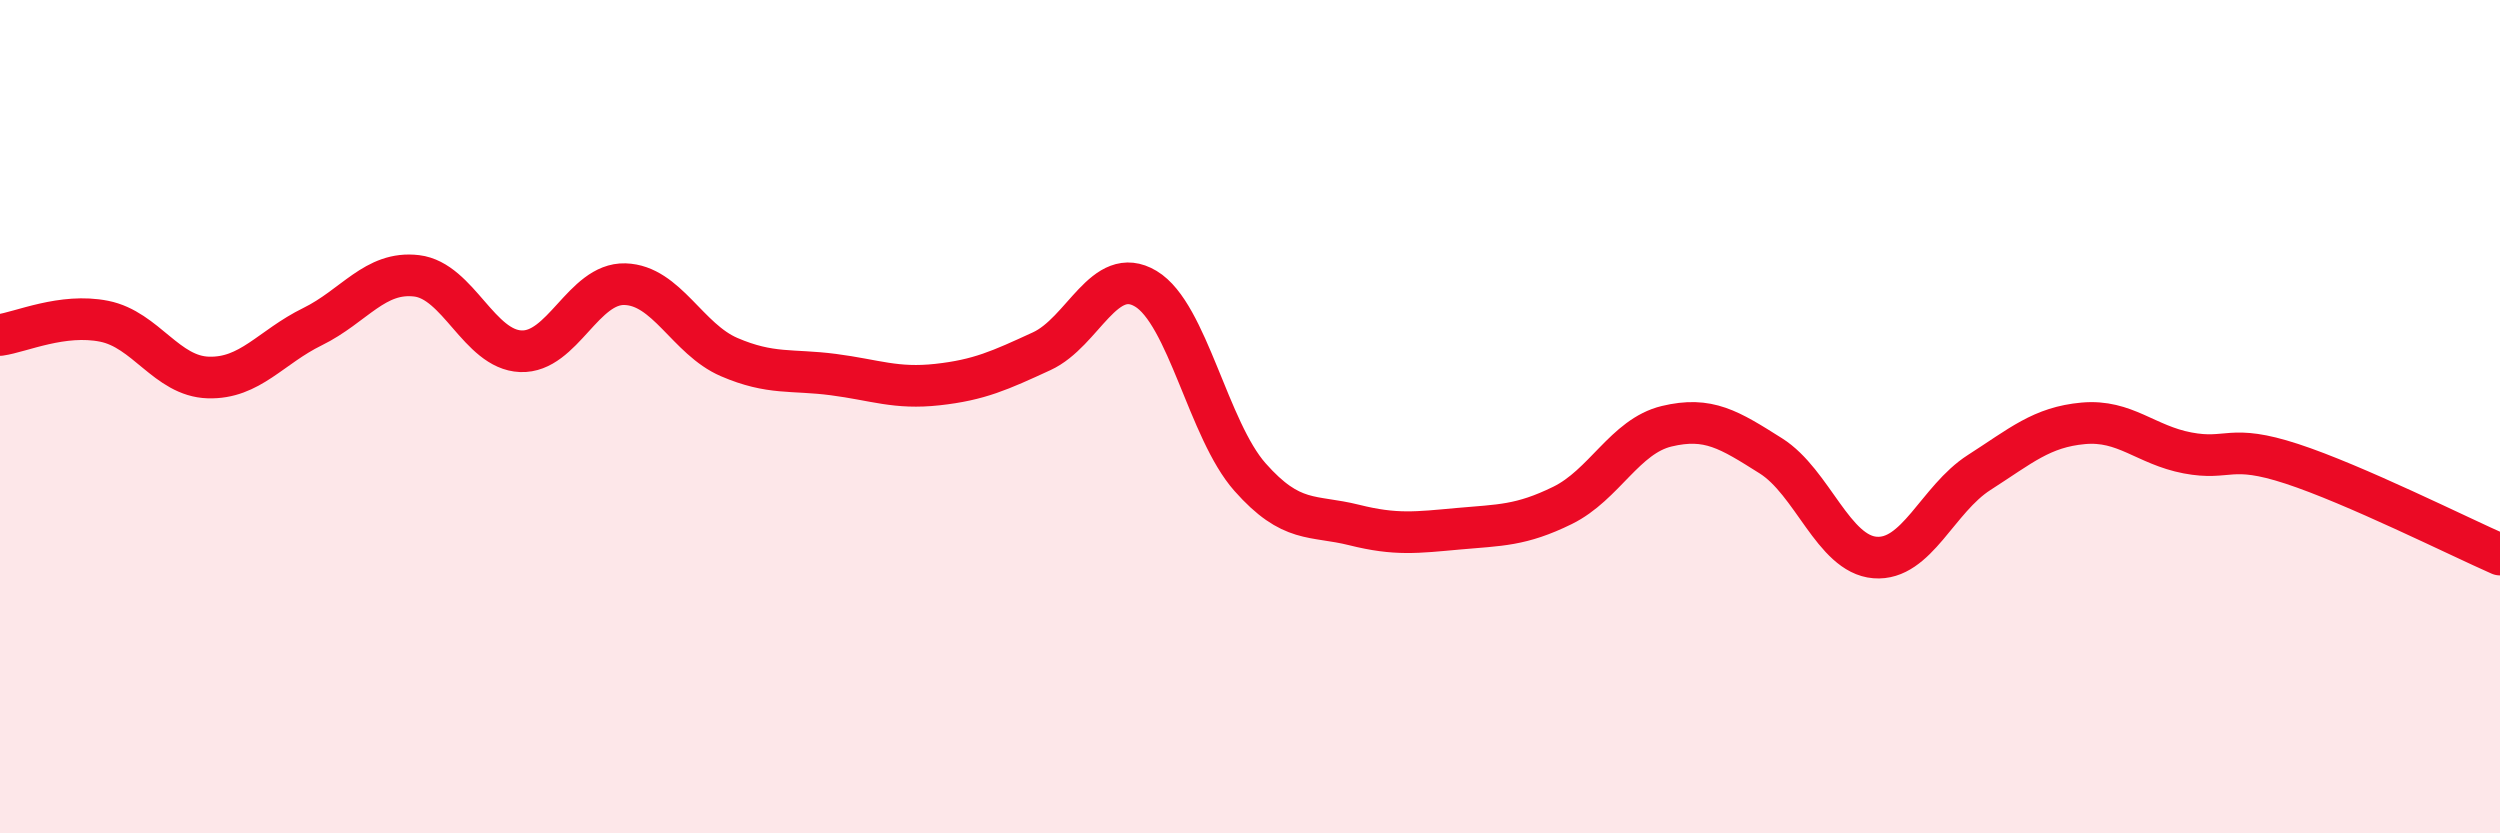
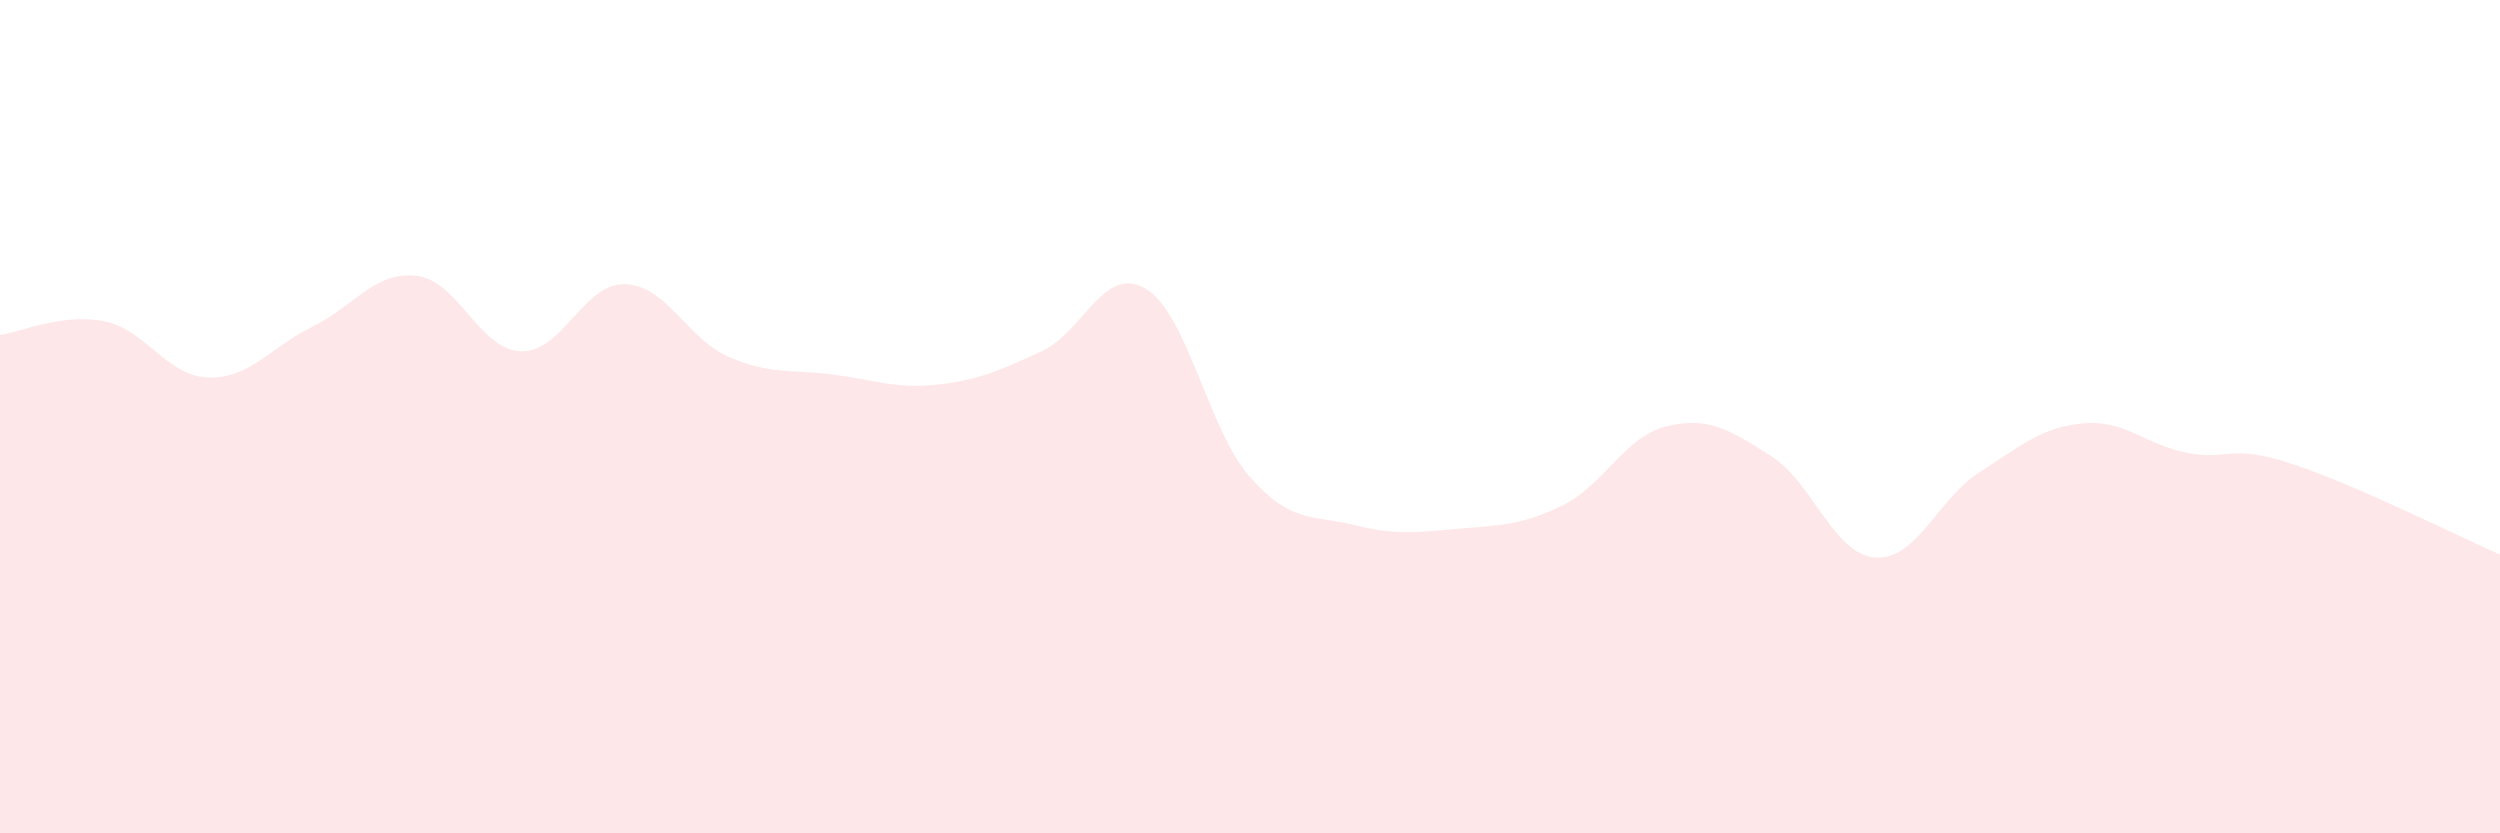
<svg xmlns="http://www.w3.org/2000/svg" width="60" height="20" viewBox="0 0 60 20">
  <path d="M 0,8.04 C 0.5,7.97 1.5,7.51 2.5,7.71 C 3.5,7.91 4,9.03 5,9.06 C 6,9.09 6.5,8.33 7.5,7.84 C 8.5,7.35 9,6.5 10,6.62 C 11,6.74 11.5,8.39 12.5,8.43 C 13.5,8.47 14,6.79 15,6.82 C 16,6.85 16.5,8.14 17.5,8.57 C 18.5,9 19,8.86 20,8.99 C 21,9.12 21.5,9.34 22.5,9.23 C 23.5,9.12 24,8.89 25,8.43 C 26,7.97 26.5,6.33 27.5,6.93 C 28.5,7.53 29,10.32 30,11.45 C 31,12.58 31.5,12.35 32.5,12.6 C 33.5,12.85 34,12.78 35,12.69 C 36,12.6 36.5,12.62 37.5,12.13 C 38.5,11.64 39,10.47 40,10.23 C 41,9.99 41.5,10.31 42.5,10.94 C 43.5,11.57 44,13.3 45,13.38 C 46,13.46 46.5,11.98 47.5,11.34 C 48.5,10.7 49,10.25 50,10.16 C 51,10.07 51.5,10.68 52.5,10.87 C 53.5,11.06 53.5,10.64 55,11.13 C 56.5,11.62 59,12.87 60,13.31L60 20L0 20Z" fill="#EB0A25" opacity="0.1" stroke-linecap="round" stroke-linejoin="round" />
-   <path d="M 0,8.04 C 0.5,7.97 1.5,7.51 2.5,7.71 C 3.5,7.91 4,9.03 5,9.06 C 6,9.09 6.5,8.33 7.5,7.84 C 8.5,7.35 9,6.5 10,6.62 C 11,6.74 11.5,8.39 12.5,8.43 C 13.5,8.47 14,6.79 15,6.82 C 16,6.85 16.5,8.14 17.5,8.57 C 18.5,9 19,8.86 20,8.99 C 21,9.12 21.5,9.34 22.5,9.23 C 23.5,9.12 24,8.89 25,8.43 C 26,7.97 26.5,6.33 27.5,6.93 C 28.5,7.53 29,10.32 30,11.45 C 31,12.58 31.5,12.35 32.5,12.6 C 33.5,12.85 34,12.78 35,12.69 C 36,12.6 36.5,12.62 37.5,12.13 C 38.5,11.64 39,10.47 40,10.23 C 41,9.99 41.5,10.31 42.5,10.94 C 43.5,11.57 44,13.3 45,13.38 C 46,13.46 46.5,11.98 47.5,11.34 C 48.5,10.7 49,10.25 50,10.16 C 51,10.07 51.5,10.68 52.5,10.87 C 53.5,11.06 53.5,10.64 55,11.13 C 56.5,11.62 59,12.87 60,13.31" stroke="#EB0A25" stroke-width="1" fill="none" stroke-linecap="round" stroke-linejoin="round" />
</svg>